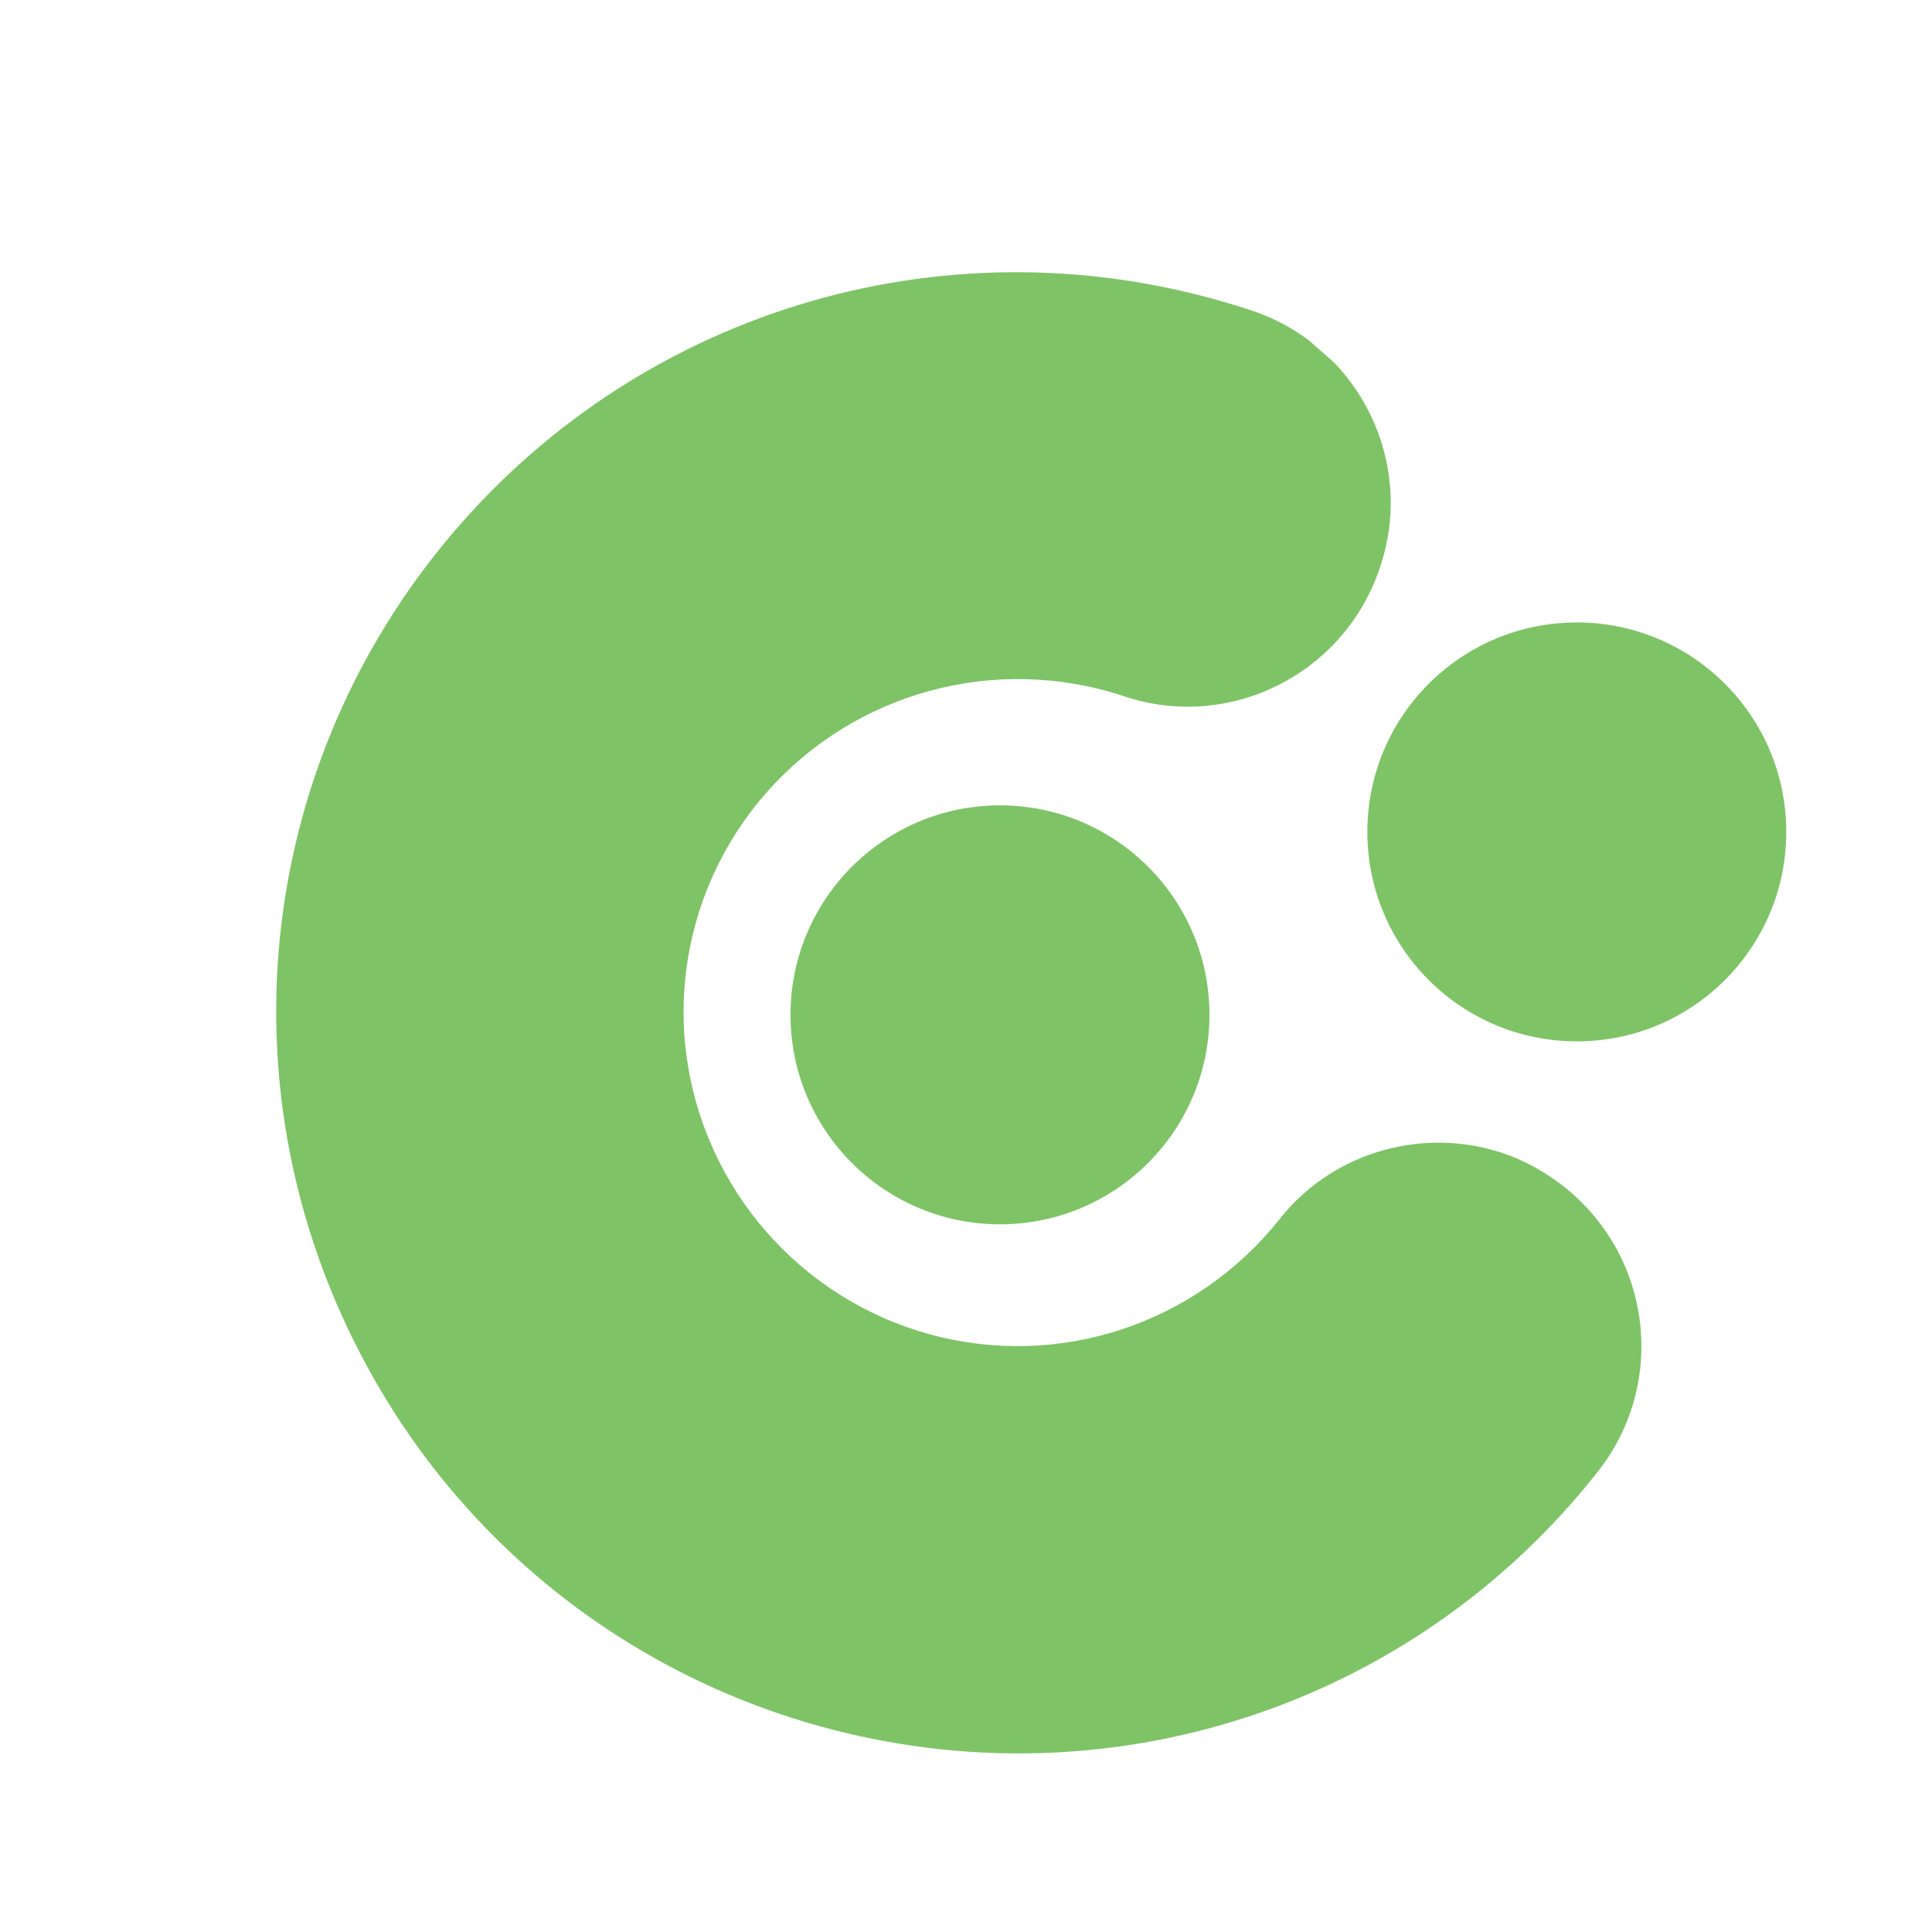
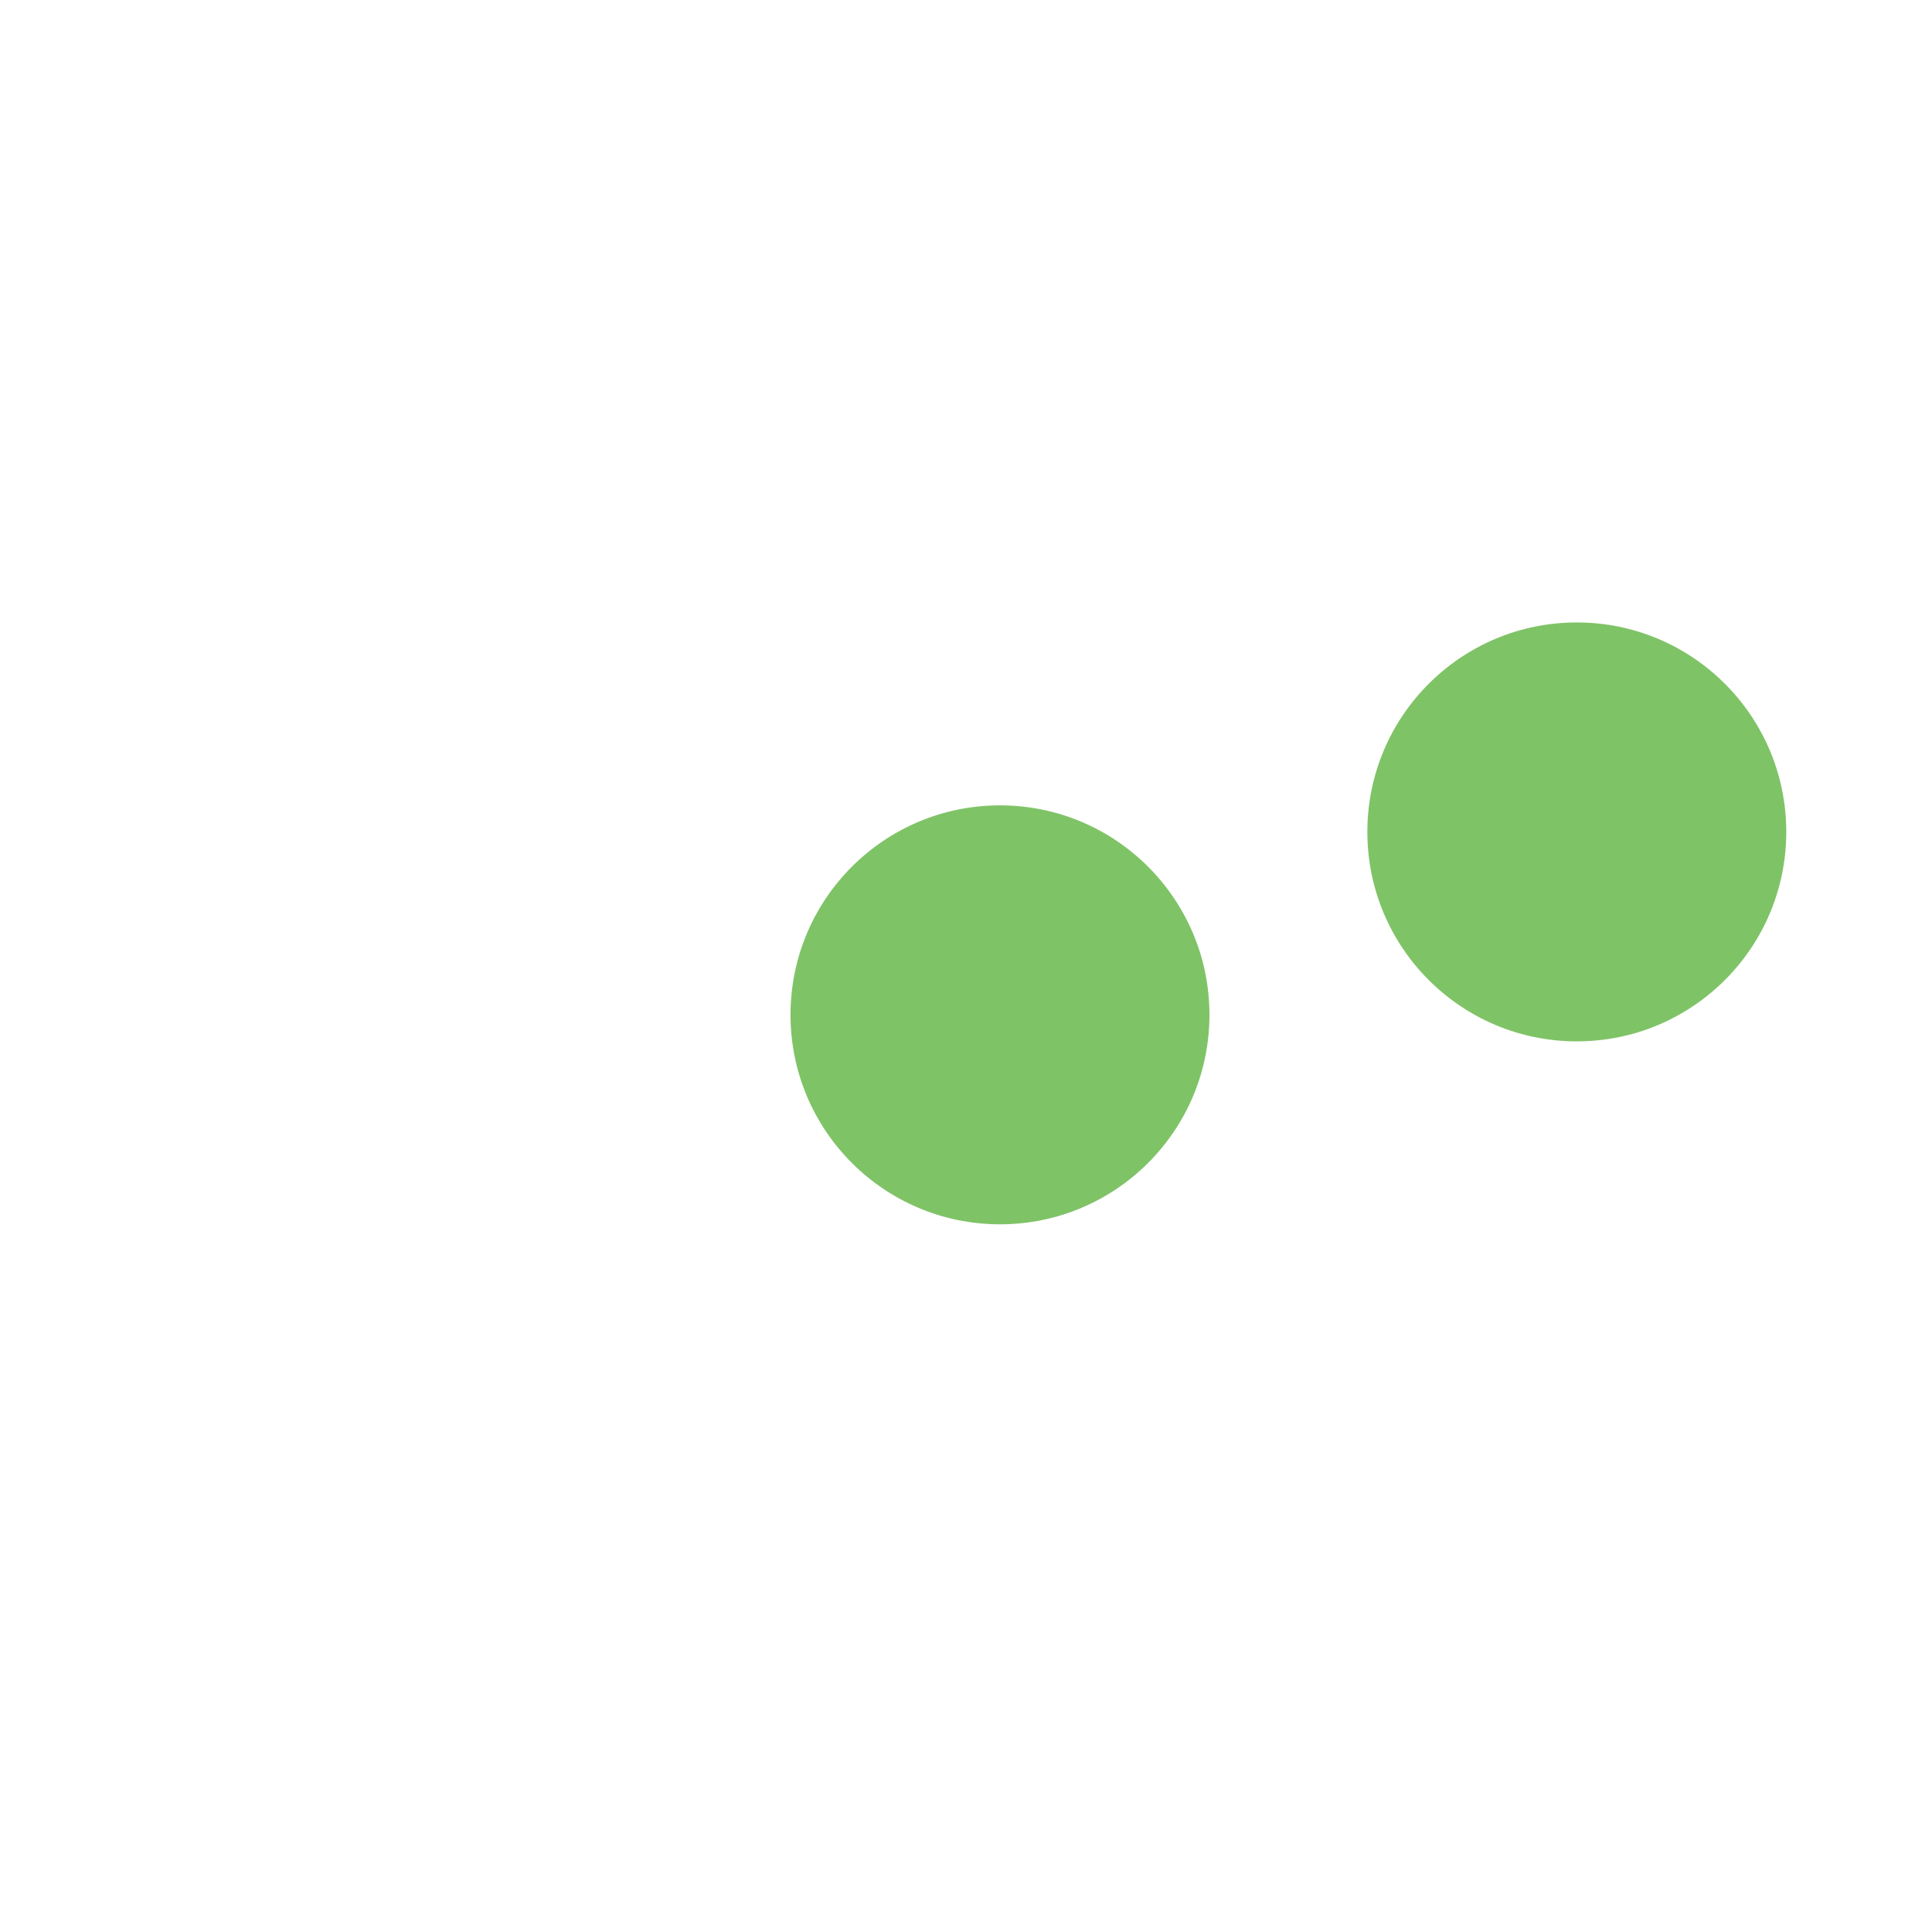
<svg xmlns="http://www.w3.org/2000/svg" width="500" zoomAndPan="magnify" viewBox="0 0 375 375" height="500" preserveAspectRatio="xMidYMid meet" version="1.0">
  <defs>
    <clipPath id="f2d78dce07">
      <path d="M 54 170 L 319 170 L 319 341 L 54 341 Z M 54 170 " clip-rule="nonzero" />
    </clipPath>
    <clipPath id="5c412d9b29">
-       <path d="M 289.676 371.23 L 28.152 298.773 L 66.238 161.301 L 327.762 233.754 Z M 289.676 371.23 " clip-rule="nonzero" />
-     </clipPath>
+       </clipPath>
    <clipPath id="465a1801ad">
      <path d="M 289.688 223.207 C 294.629 224.574 299.281 226.973 303.652 230.398 C 320.715 243.992 323.613 268.727 310.02 285.789 C 274.16 331.254 214.969 350.531 159.199 335.082 C 103.426 319.629 62.598 272.641 55.039 215.148 C 52.164 193.523 67.434 173.598 89.004 170.934 C 110.629 168.059 130.551 183.328 133.219 204.898 C 136.711 230.684 155.188 251.98 180.293 258.934 C 205.402 265.891 231.996 257.082 248.262 236.77 C 258.219 224.02 274.871 219.102 289.688 223.207 Z M 289.688 223.207 " clip-rule="nonzero" />
    </clipPath>
    <clipPath id="cd12acb92d">
      <path d="M 53 52 L 270 52 L 270 282 L 53 282 Z M 53 52 " clip-rule="nonzero" />
    </clipPath>
    <clipPath id="99398a715d">
-       <path d="M 0.004 203.133 L 179.441 -0.449 L 286.457 93.875 L 107.02 297.457 Z M 0.004 203.133 " clip-rule="nonzero" />
-     </clipPath>
+       </clipPath>
    <clipPath id="39e79fac28">
      <path d="M 133.141 267.82 C 129.754 271.664 125.562 274.805 120.57 277.234 C 100.891 286.648 77.375 278.445 67.965 258.766 C 42.738 206.641 51.262 144.98 89.527 101.562 C 127.793 58.148 187.898 41.953 242.918 60.273 C 263.625 67.137 274.871 89.578 267.848 110.145 C 260.98 130.852 238.543 142.102 217.977 135.074 C 193.254 126.949 166.027 134.266 148.801 153.809 C 131.574 173.355 127.879 201.125 139.043 224.629 C 146.16 239.16 143.309 256.285 133.141 267.82 Z M 133.141 267.82 " clip-rule="nonzero" />
    </clipPath>
    <clipPath id="25e20a9b86">
      <path d="M 153.438 156.32 L 234.754 156.32 L 234.754 237.637 L 153.438 237.637 Z M 153.438 156.32 " clip-rule="nonzero" />
    </clipPath>
    <clipPath id="bfdb2f943f">
      <path d="M 194.098 156.32 C 171.641 156.32 153.438 174.523 153.438 196.977 C 153.438 219.434 171.641 237.637 194.098 237.637 C 216.551 237.637 234.754 219.434 234.754 196.977 C 234.754 174.523 216.551 156.32 194.098 156.32 Z M 194.098 156.32 " clip-rule="nonzero" />
    </clipPath>
    <clipPath id="d135ba3555">
      <path d="M 265.402 120.816 L 346.715 120.816 L 346.715 202.129 L 265.402 202.129 Z M 265.402 120.816 " clip-rule="nonzero" />
    </clipPath>
    <clipPath id="ed2f82eb22">
      <path d="M 306.059 120.816 C 283.605 120.816 265.402 139.016 265.402 161.473 C 265.402 183.926 283.605 202.129 306.059 202.129 C 328.512 202.129 346.715 183.926 346.715 161.473 C 346.715 139.016 328.512 120.816 306.059 120.816 Z M 306.059 120.816 " clip-rule="nonzero" />
    </clipPath>
  </defs>
  <g clip-path="url(#f2d78dce07)">
    <g clip-path="url(#5c412d9b29)">
      <g clip-path="url(#465a1801ad)">
-         <path fill="#7fc367" d="M 289.676 371.23 L 28.691 298.926 L 66.777 161.449 L 327.762 233.754 Z M 289.676 371.23 " fill-opacity="1" fill-rule="nonzero" />
-       </g>
+         </g>
    </g>
  </g>
  <g clip-path="url(#cd12acb92d)">
    <g clip-path="url(#99398a715d)">
      <g clip-path="url(#39e79fac28)">
-         <path fill="#7fc367" d="M 0.004 203.133 L 179.07 -0.031 L 286.086 94.293 L 107.02 297.457 Z M 0.004 203.133 " fill-opacity="1" fill-rule="nonzero" />
-       </g>
+         </g>
    </g>
  </g>
  <g clip-path="url(#25e20a9b86)">
    <g clip-path="url(#bfdb2f943f)">
      <path fill="#7fc367" d="M 153.438 156.32 L 234.754 156.32 L 234.754 237.637 L 153.438 237.637 Z M 153.438 156.32 " fill-opacity="1" fill-rule="nonzero" />
    </g>
  </g>
  <g clip-path="url(#d135ba3555)">
    <g clip-path="url(#ed2f82eb22)">
      <path fill="#7fc367" d="M 265.402 120.816 L 346.715 120.816 L 346.715 202.129 L 265.402 202.129 Z M 265.402 120.816 " fill-opacity="1" fill-rule="nonzero" />
    </g>
  </g>
</svg>